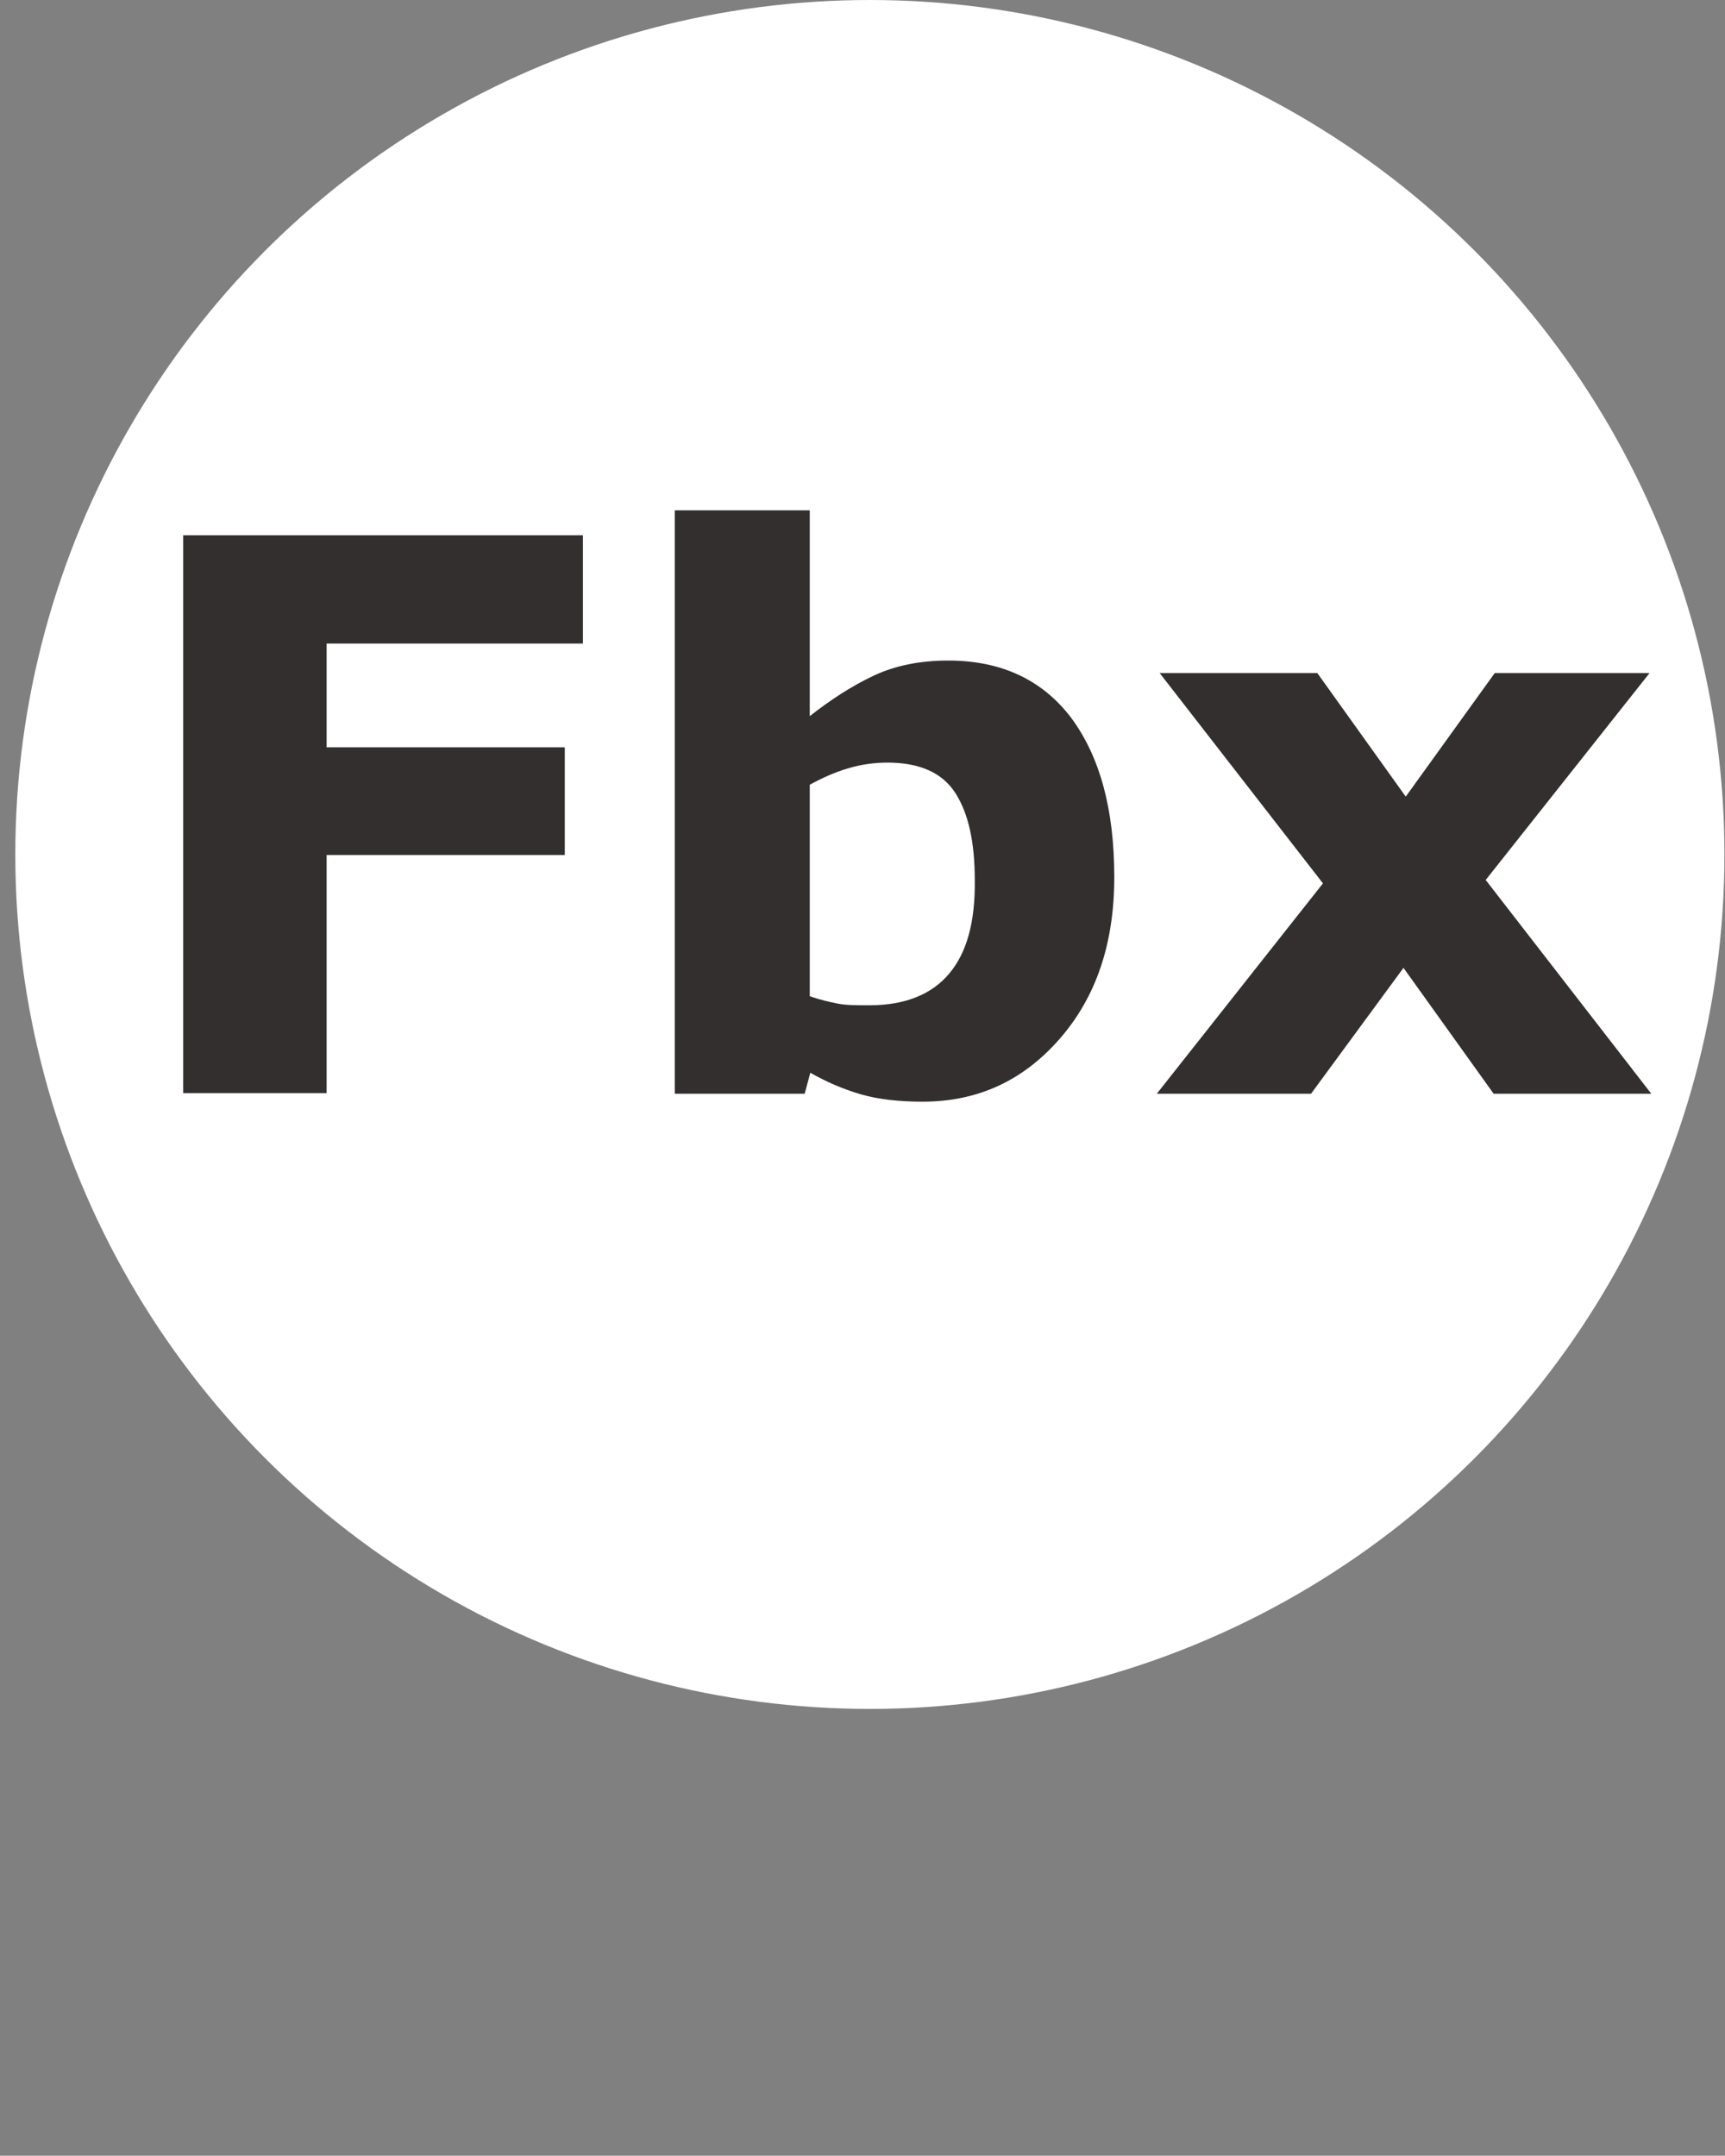
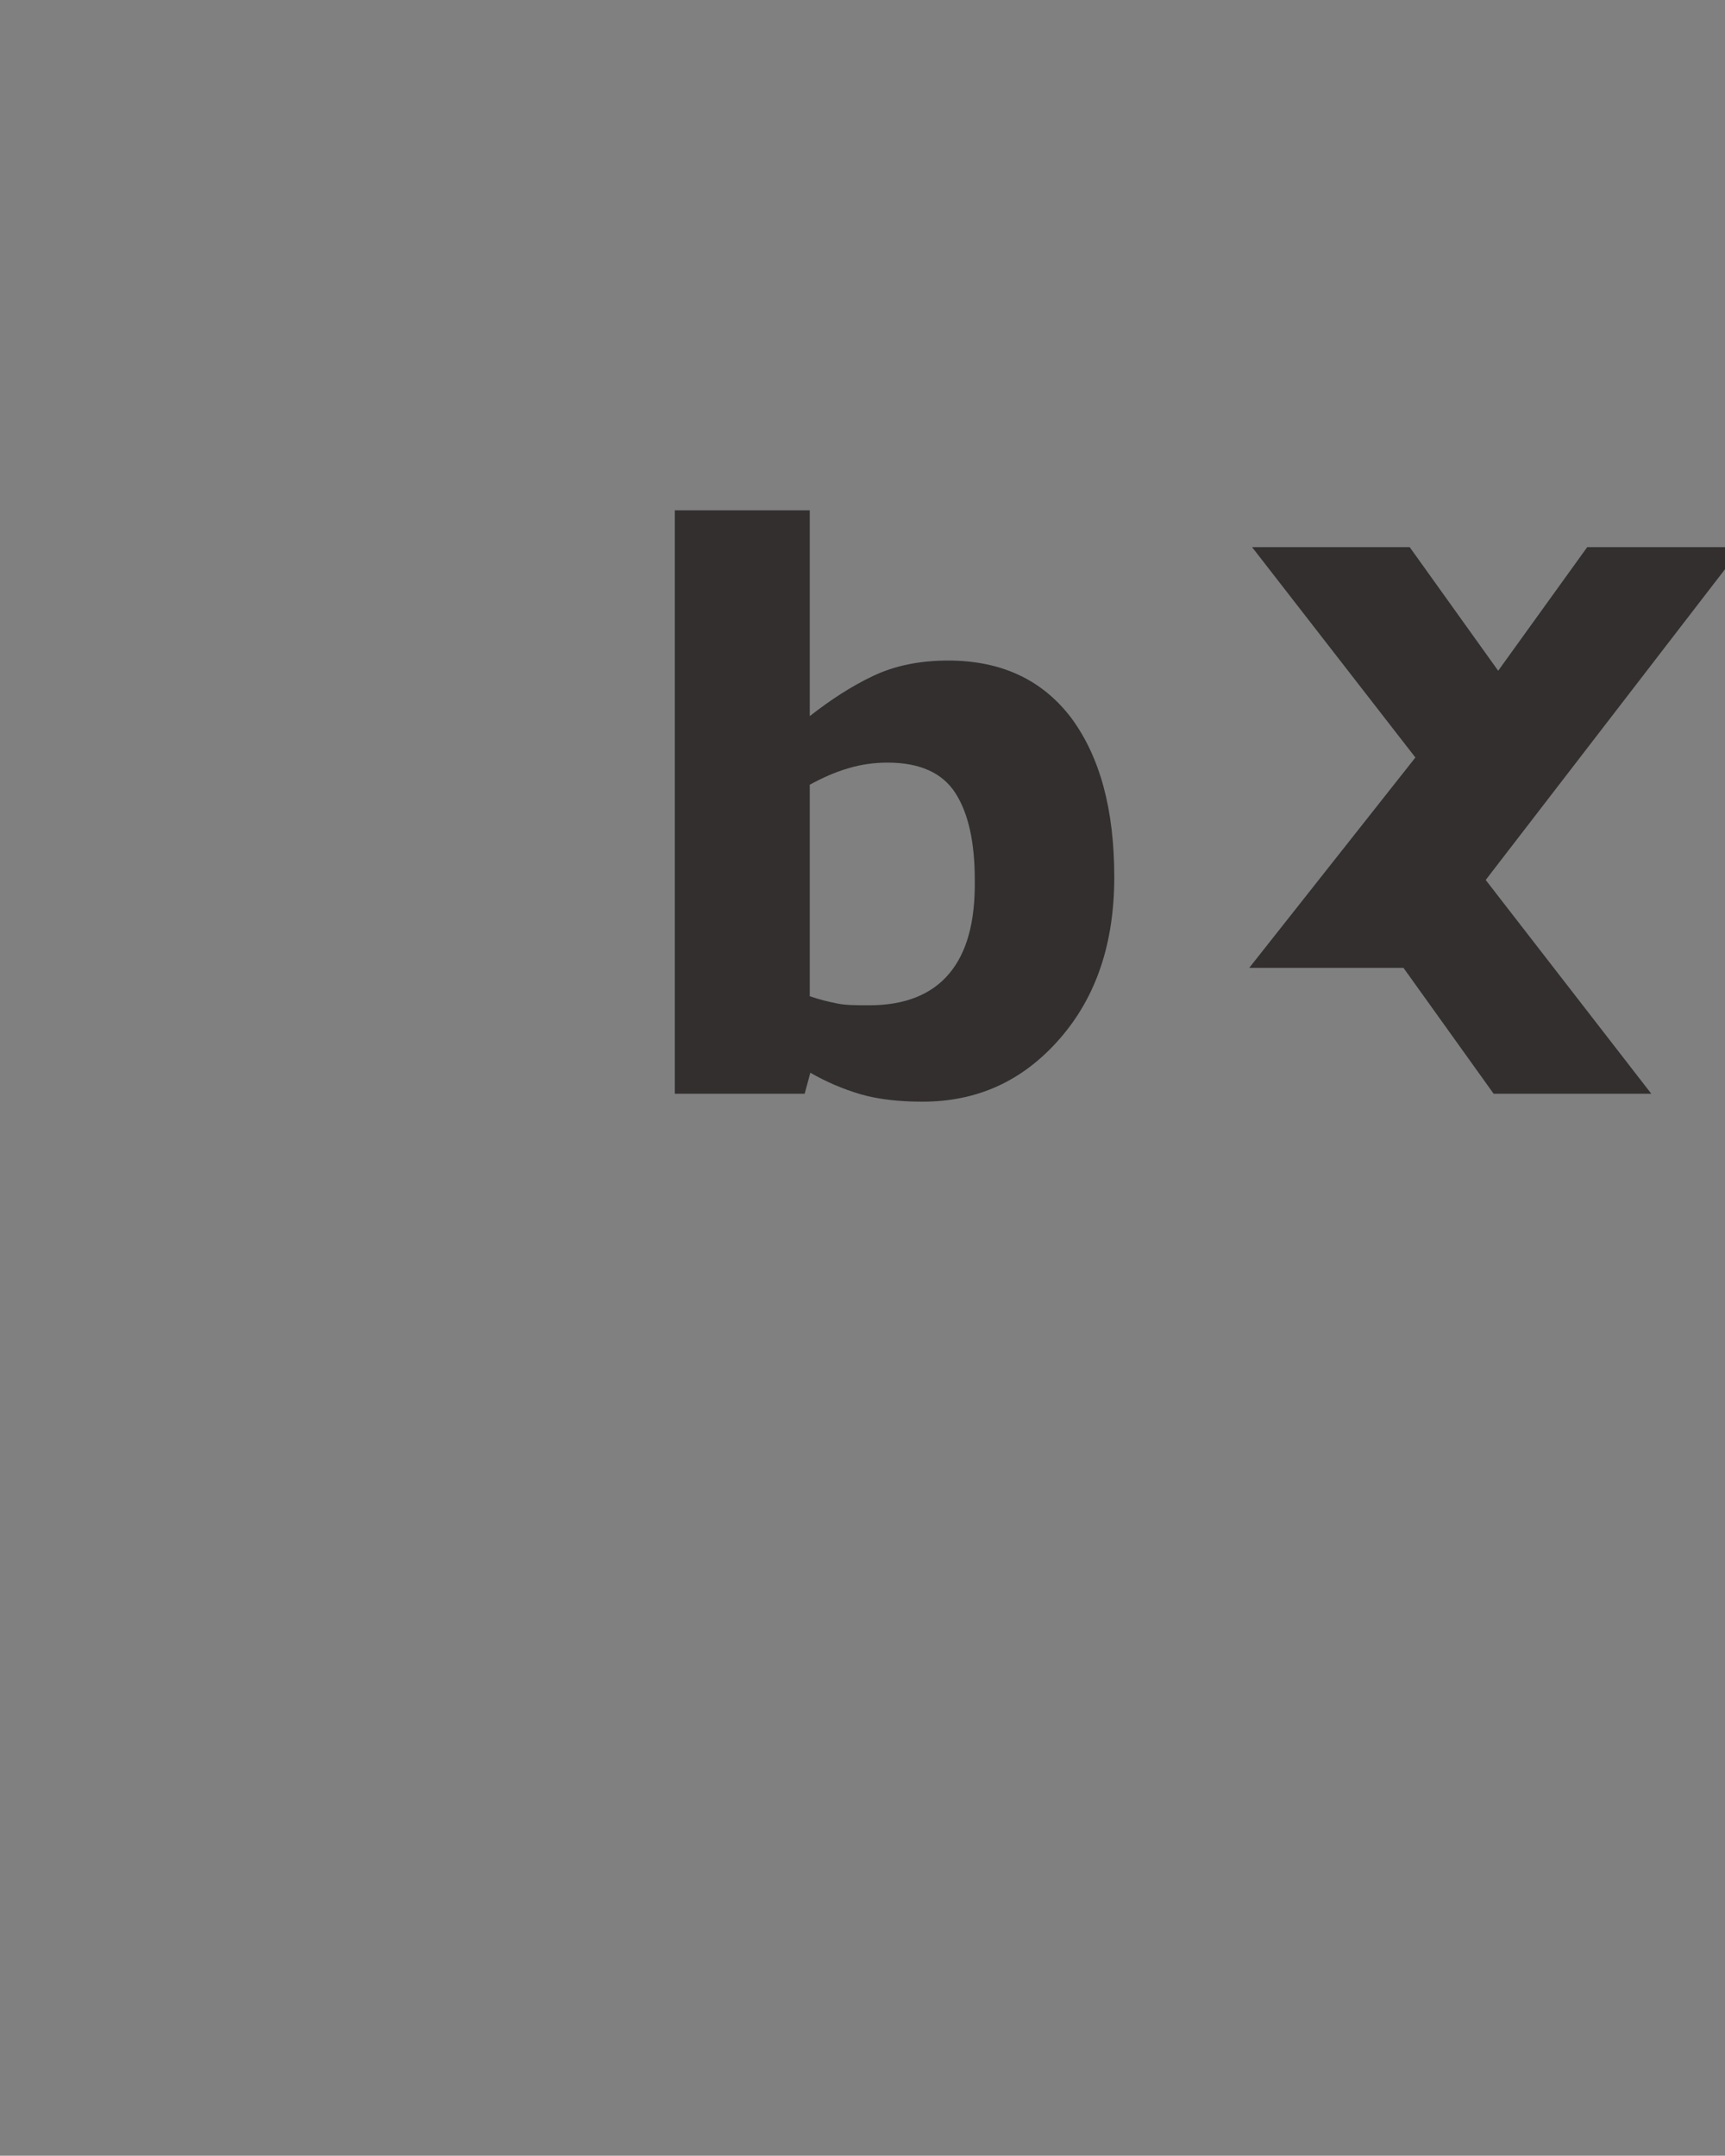
<svg xmlns="http://www.w3.org/2000/svg" version="1.1" id="Layer_1" x="0px" y="0px" viewBox="0 0 304.2 380.2" style="enable-background:new 0 0 304.2 380.2;" xml:space="preserve">
  <rect x="0" y="0" width="304.2" height="380.2" fill="#808080" stroke="none" />
  <style type="text/css">
	.st0{fill:#FFFFFF;}
	.st1{fill:#332F2F;}
</style>
-   <circle class="st0" cx="153.4" cy="150.7" r="150.7" />
  <g>
-     <path class="st1" d="M102.8,113.5H57.6v18.3h42v19h-42v42H32.3V94.4h70.5V113.5L102.8,113.5z" />
    <path class="st1" d="M196.5,154.7c0,11.7-3.2,21.2-9.7,28.6s-14.5,11-24.1,11c-4.1,0-7.8-0.4-10.9-1.3s-6.1-2.2-8.9-3.8l-1,3.7H119   V90h23.8v36.3c3.7-2.9,7.4-5.3,11.2-7.1s8.2-2.7,13.2-2.7c9.4,0,16.6,3.4,21.7,10.1C194,133.5,196.5,142.8,196.5,154.7L196.5,154.7   z M171.9,155.2c0-6.6-1.1-11.7-3.4-15.3s-6.3-5.4-12-5.4c-2.2,0-4.6,0.3-6.9,1c-2.4,0.7-4.6,1.7-6.8,2.9v37.3   c1.7,0.6,3.4,1,4.9,1.3s3.4,0.3,5.6,0.3c6.3,0,11-1.9,14.1-5.6S172,162.6,171.9,155.2L171.9,155.2z" />
-     <path class="st1" d="M291.2,192.9h-27.8l-15.9-22.2l-16.3,22.2h-27.2l29.3-37.1l-28.8-37.1h27.8l15.6,21.8l15.7-21.8h27.3   L262,155.2L291.2,192.9L291.2,192.9z" />
+     <path class="st1" d="M291.2,192.9h-27.8l-15.9-22.2h-27.2l29.3-37.1l-28.8-37.1h27.8l15.6,21.8l15.7-21.8h27.3   L262,155.2L291.2,192.9L291.2,192.9z" />
  </g>
</svg>